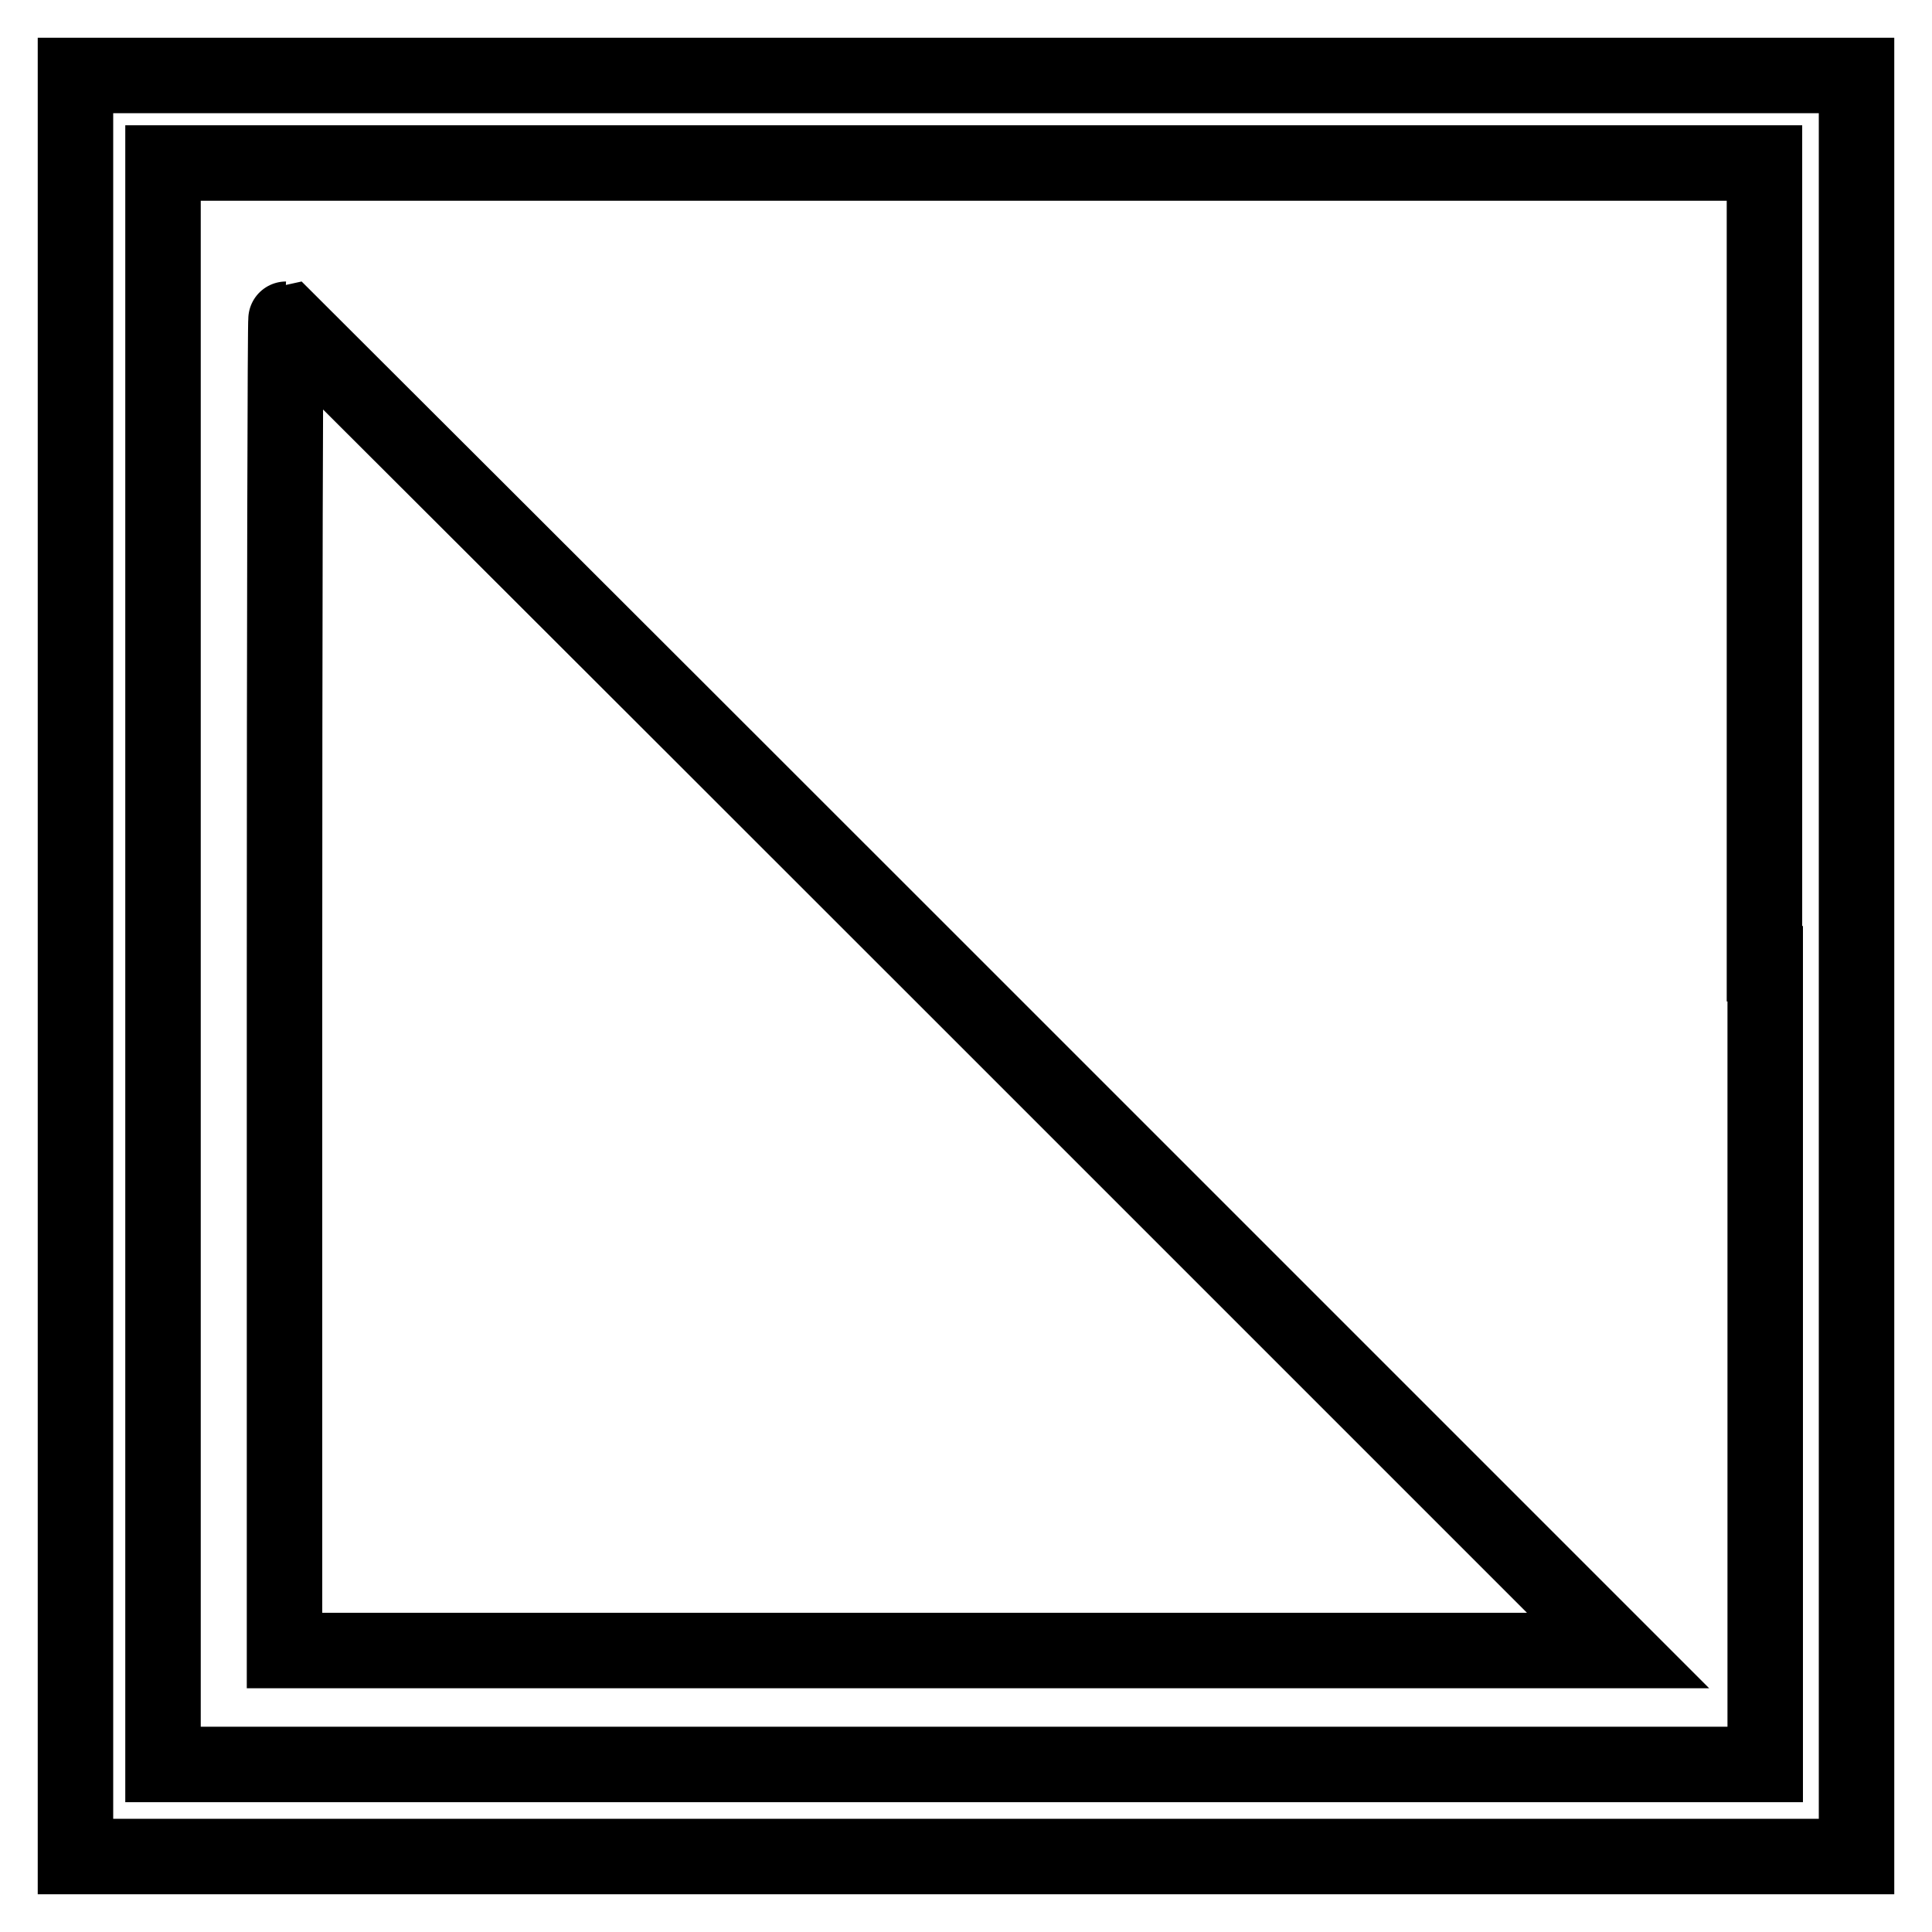
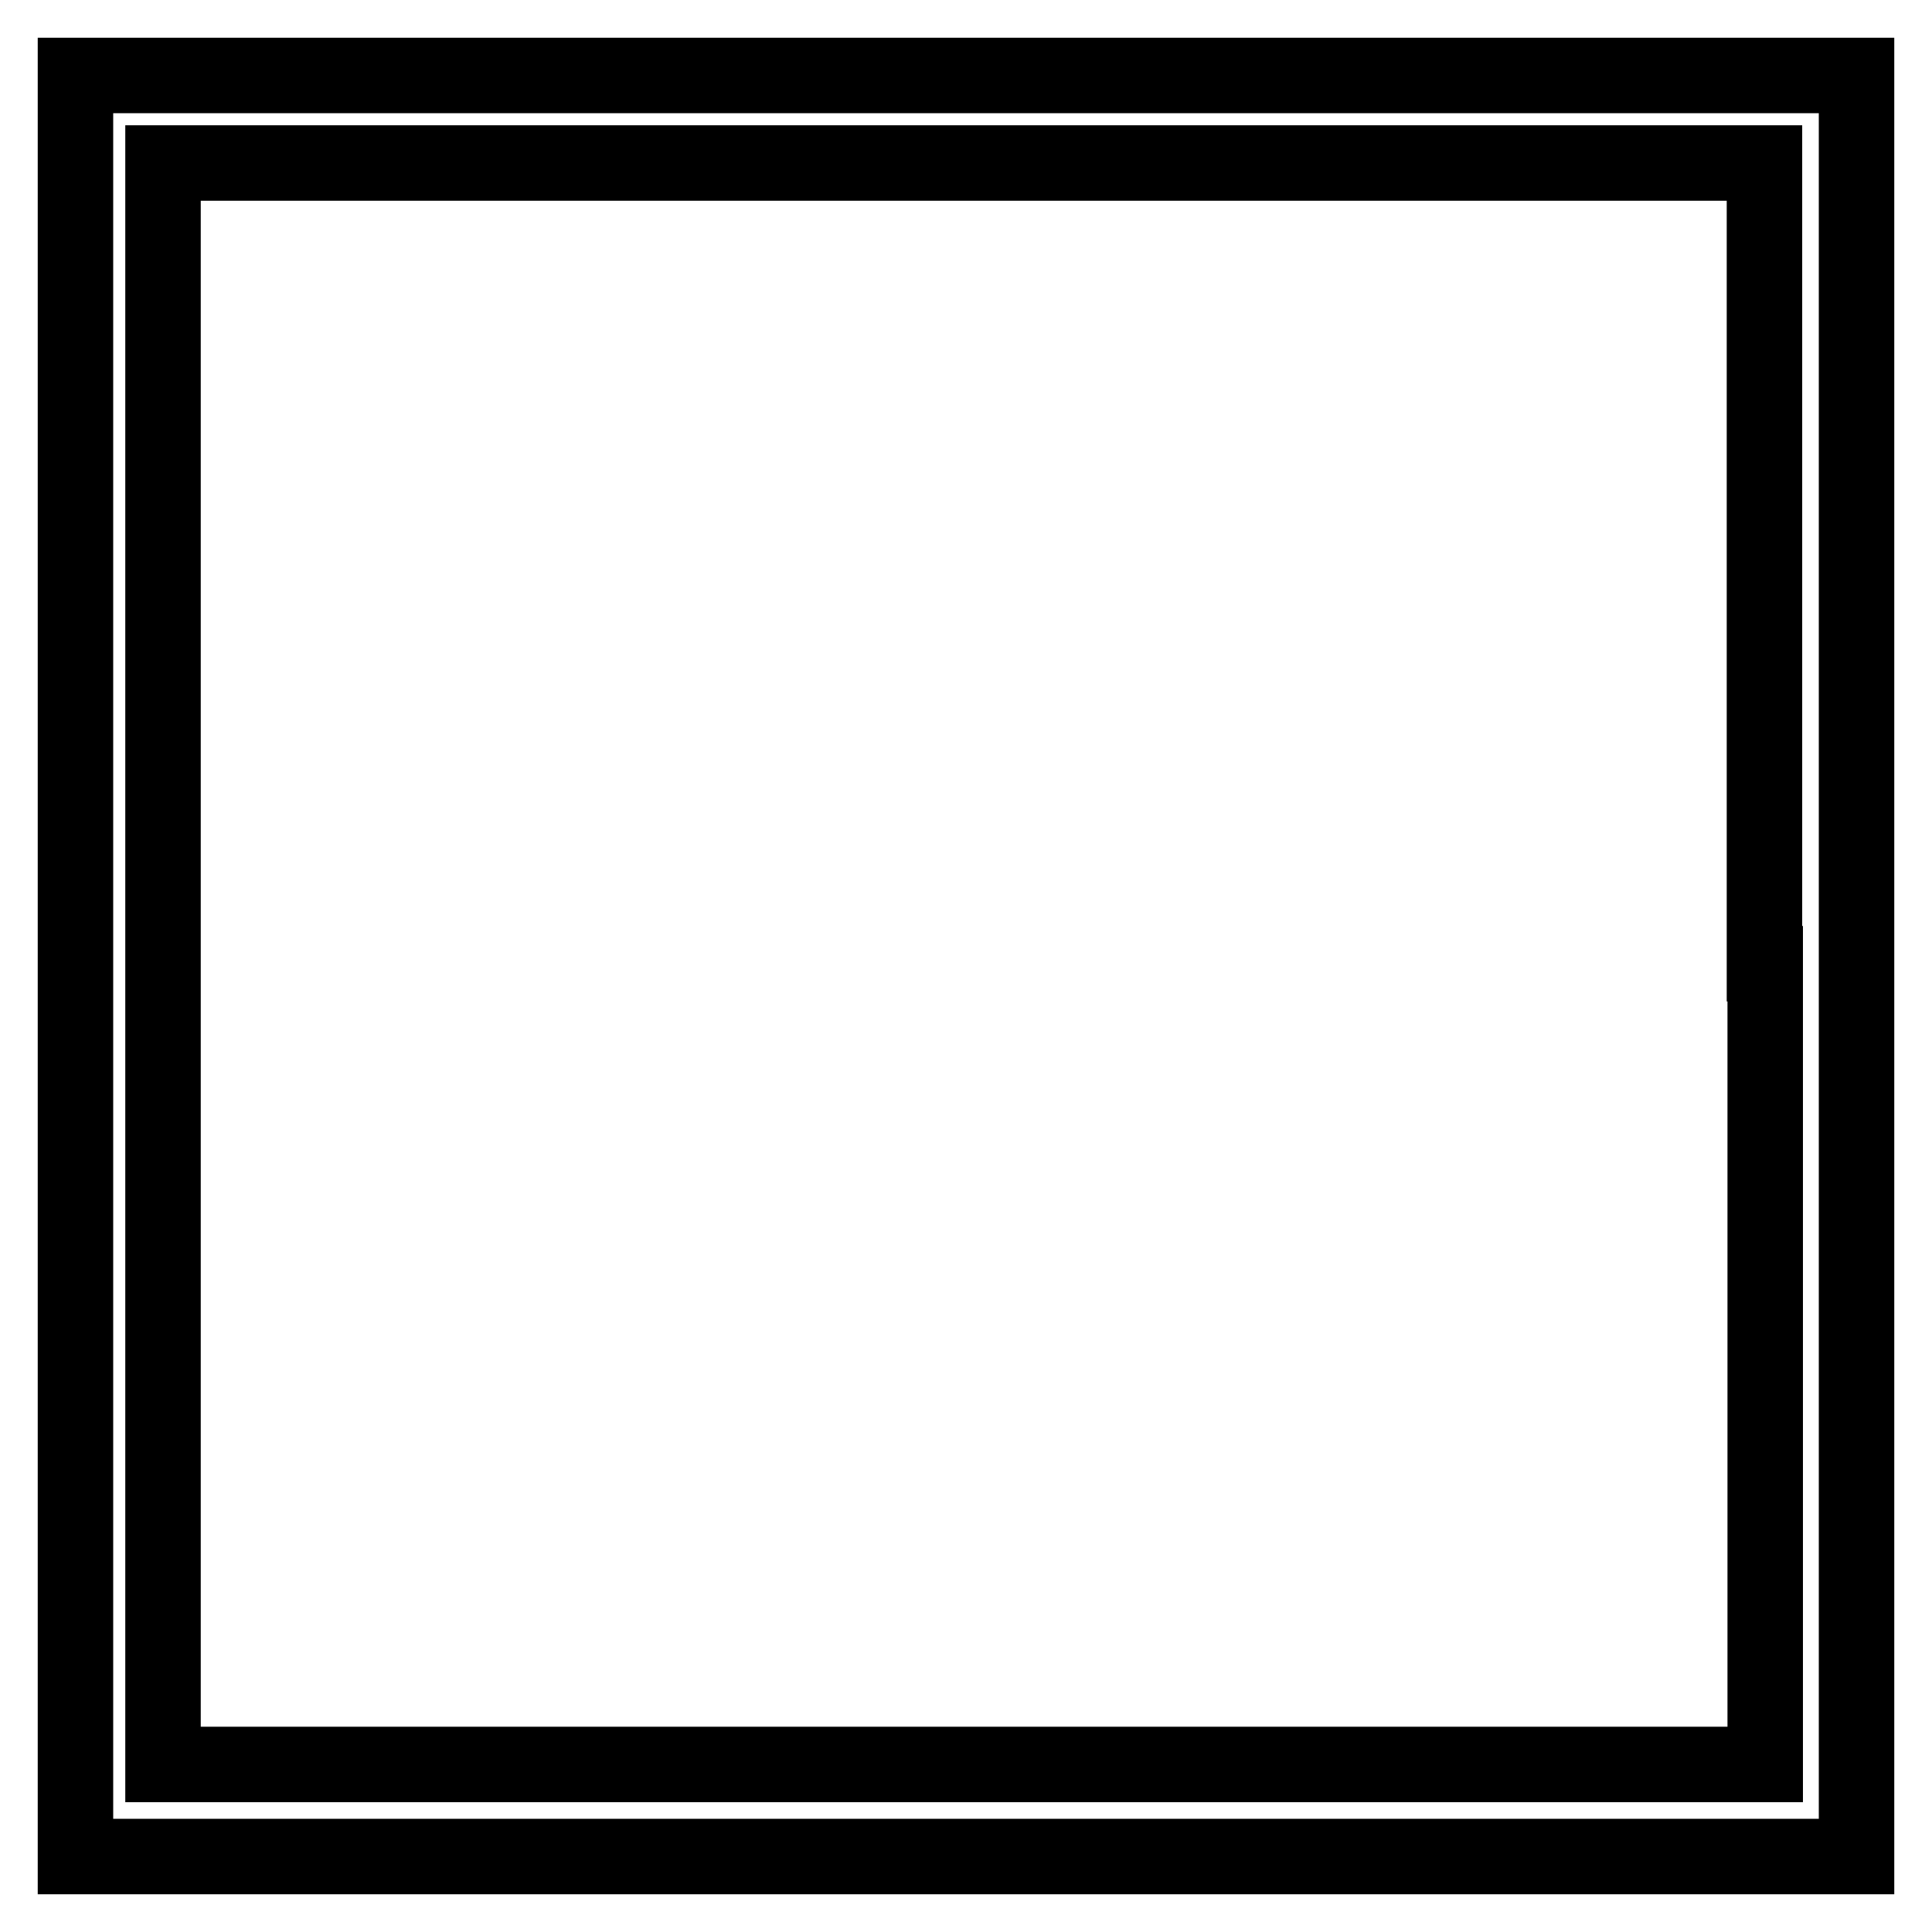
<svg xmlns="http://www.w3.org/2000/svg" version="1.1" x="0px" y="0px" viewBox="0 0 256 256" enable-background="new 0 0 256 256" xml:space="preserve">
  <g>
    <g>
      <g>
        <path stroke-width="10" fill-opacity="0" stroke="#000000" d="M10,128v118h118h118V128V10H128H10V128z M233.9,127.7v106.1H127.7H21.6V127.7V21.6h106.1h106.1V127.7z" />
-         <path stroke-width="10" fill-opacity="0" stroke="#000000" d="M37.7,130.5v88.2h88.3h88.4l-88.2-88.2C77.7,82,37.9,42.3,37.9,42.3C37.8,42.3,37.7,82,37.7,130.5z" />
      </g>
    </g>
  </g>
</svg>